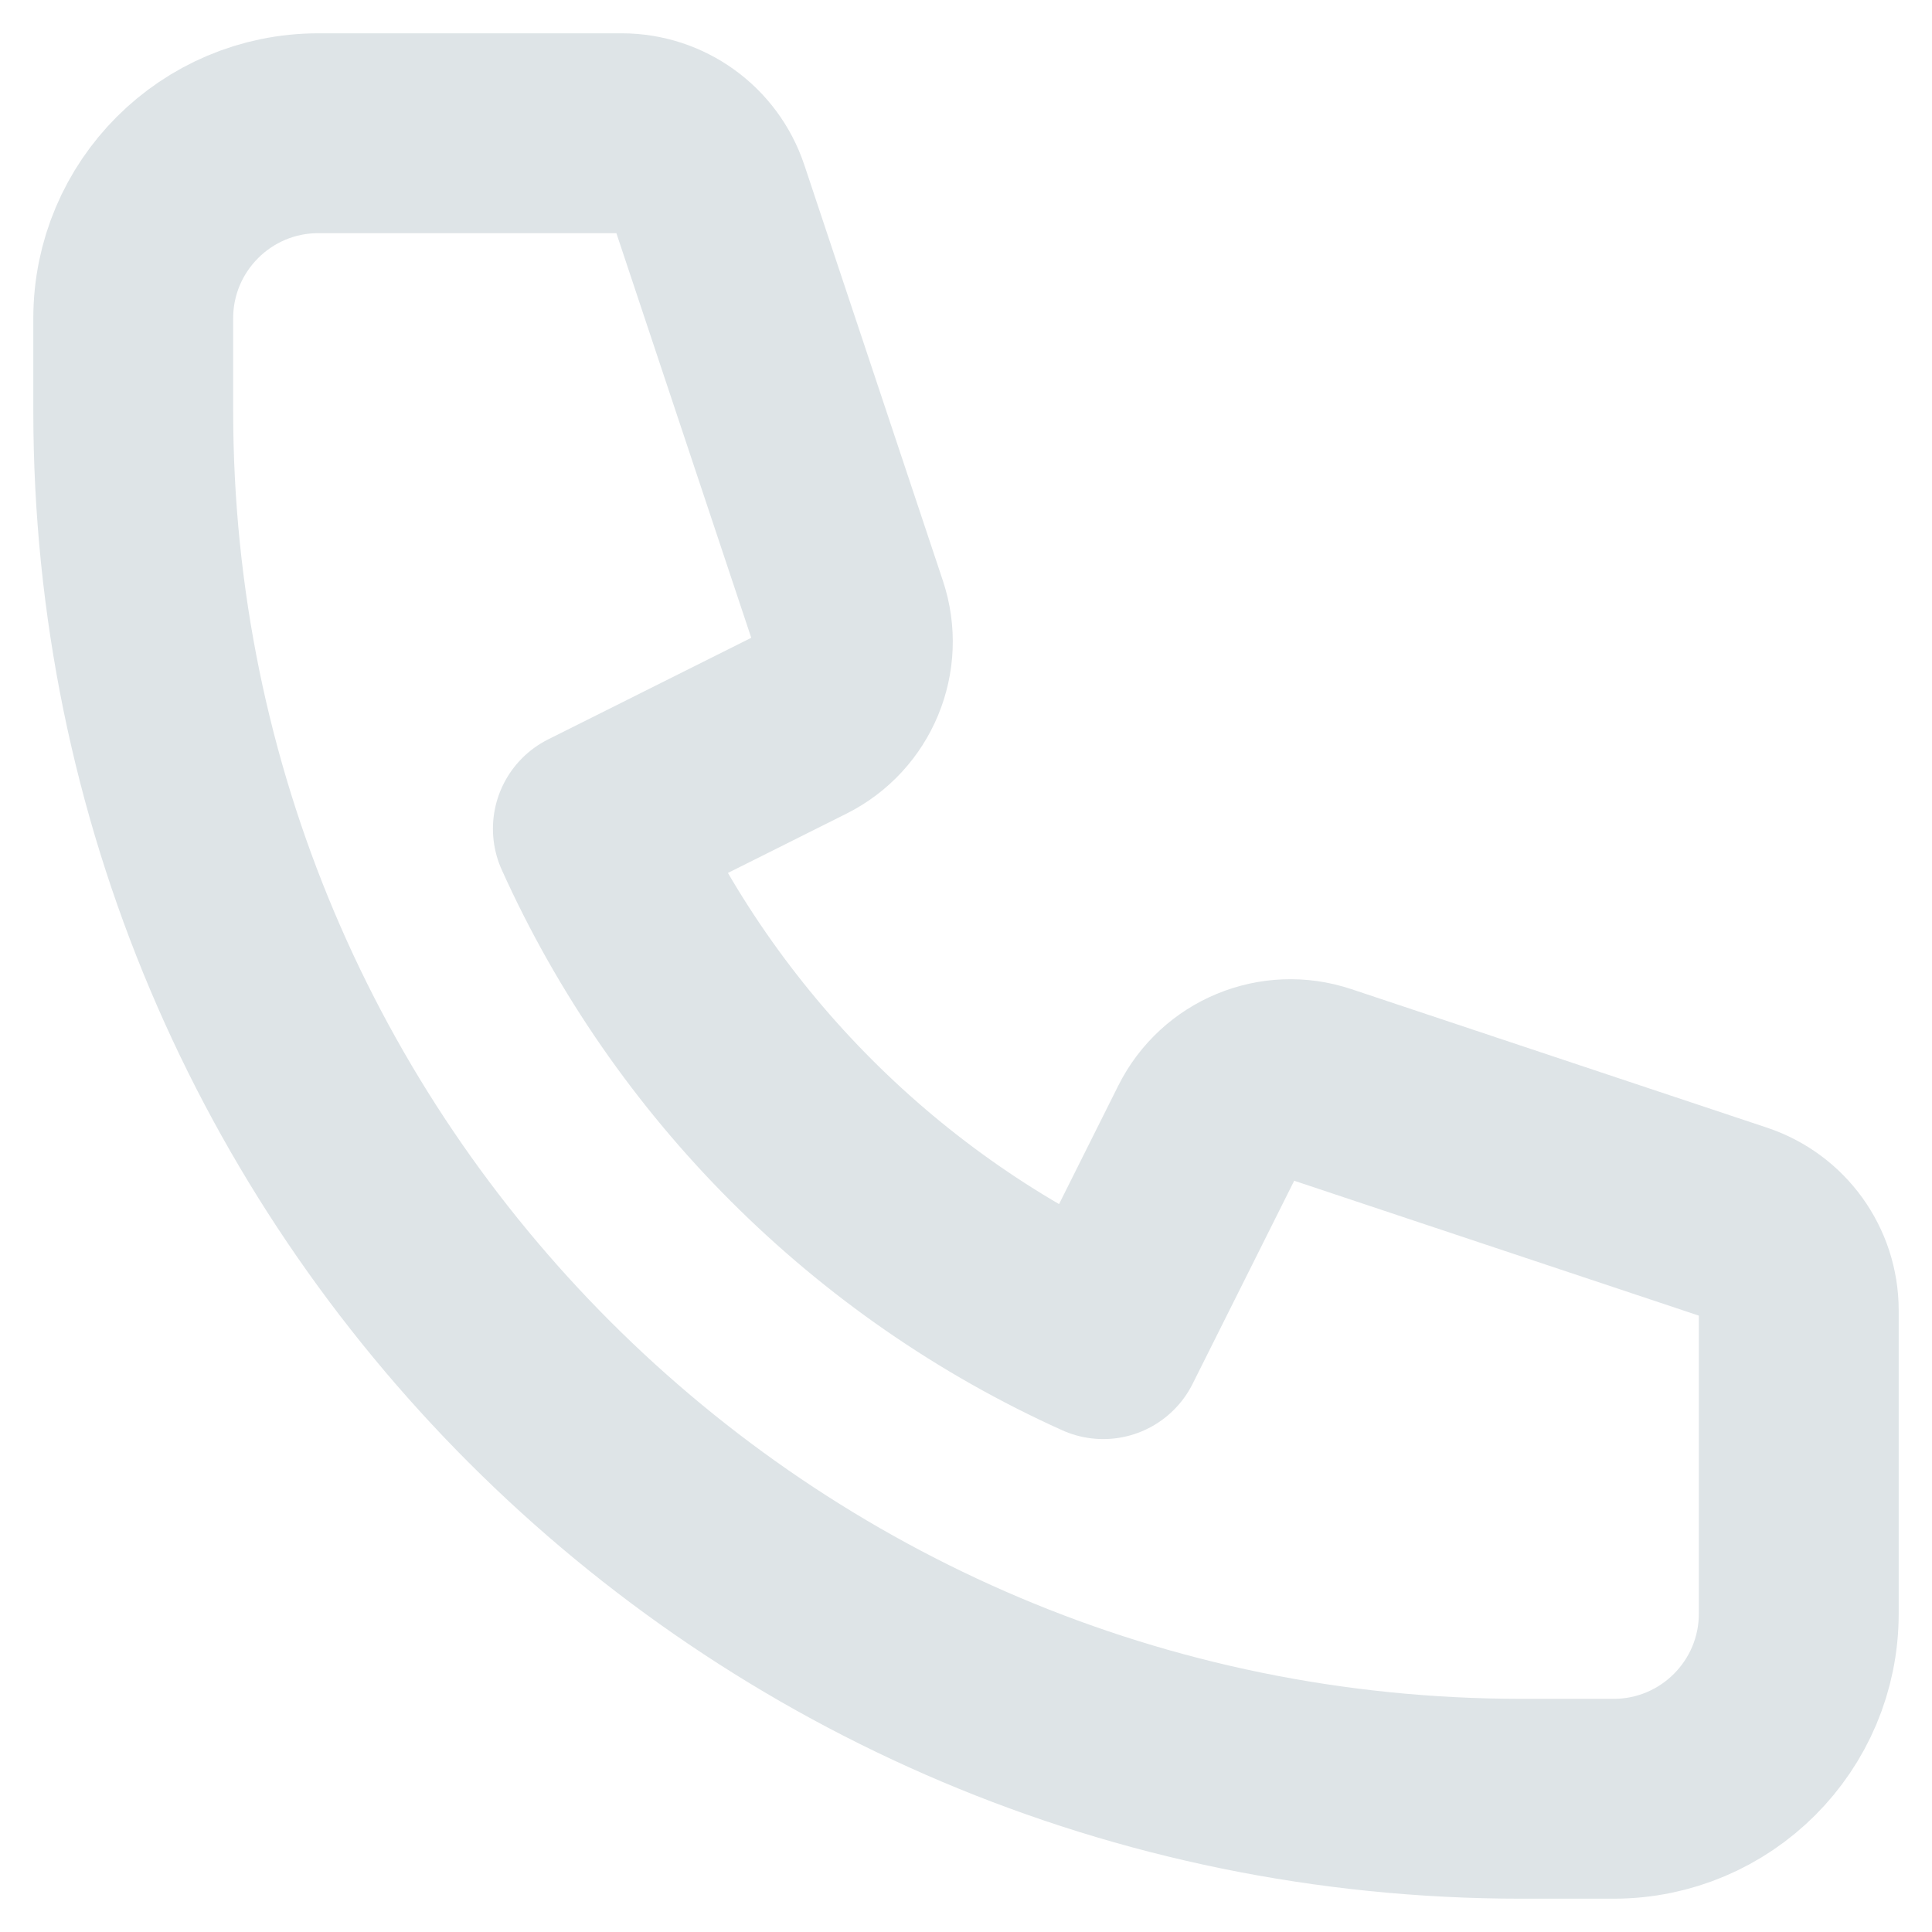
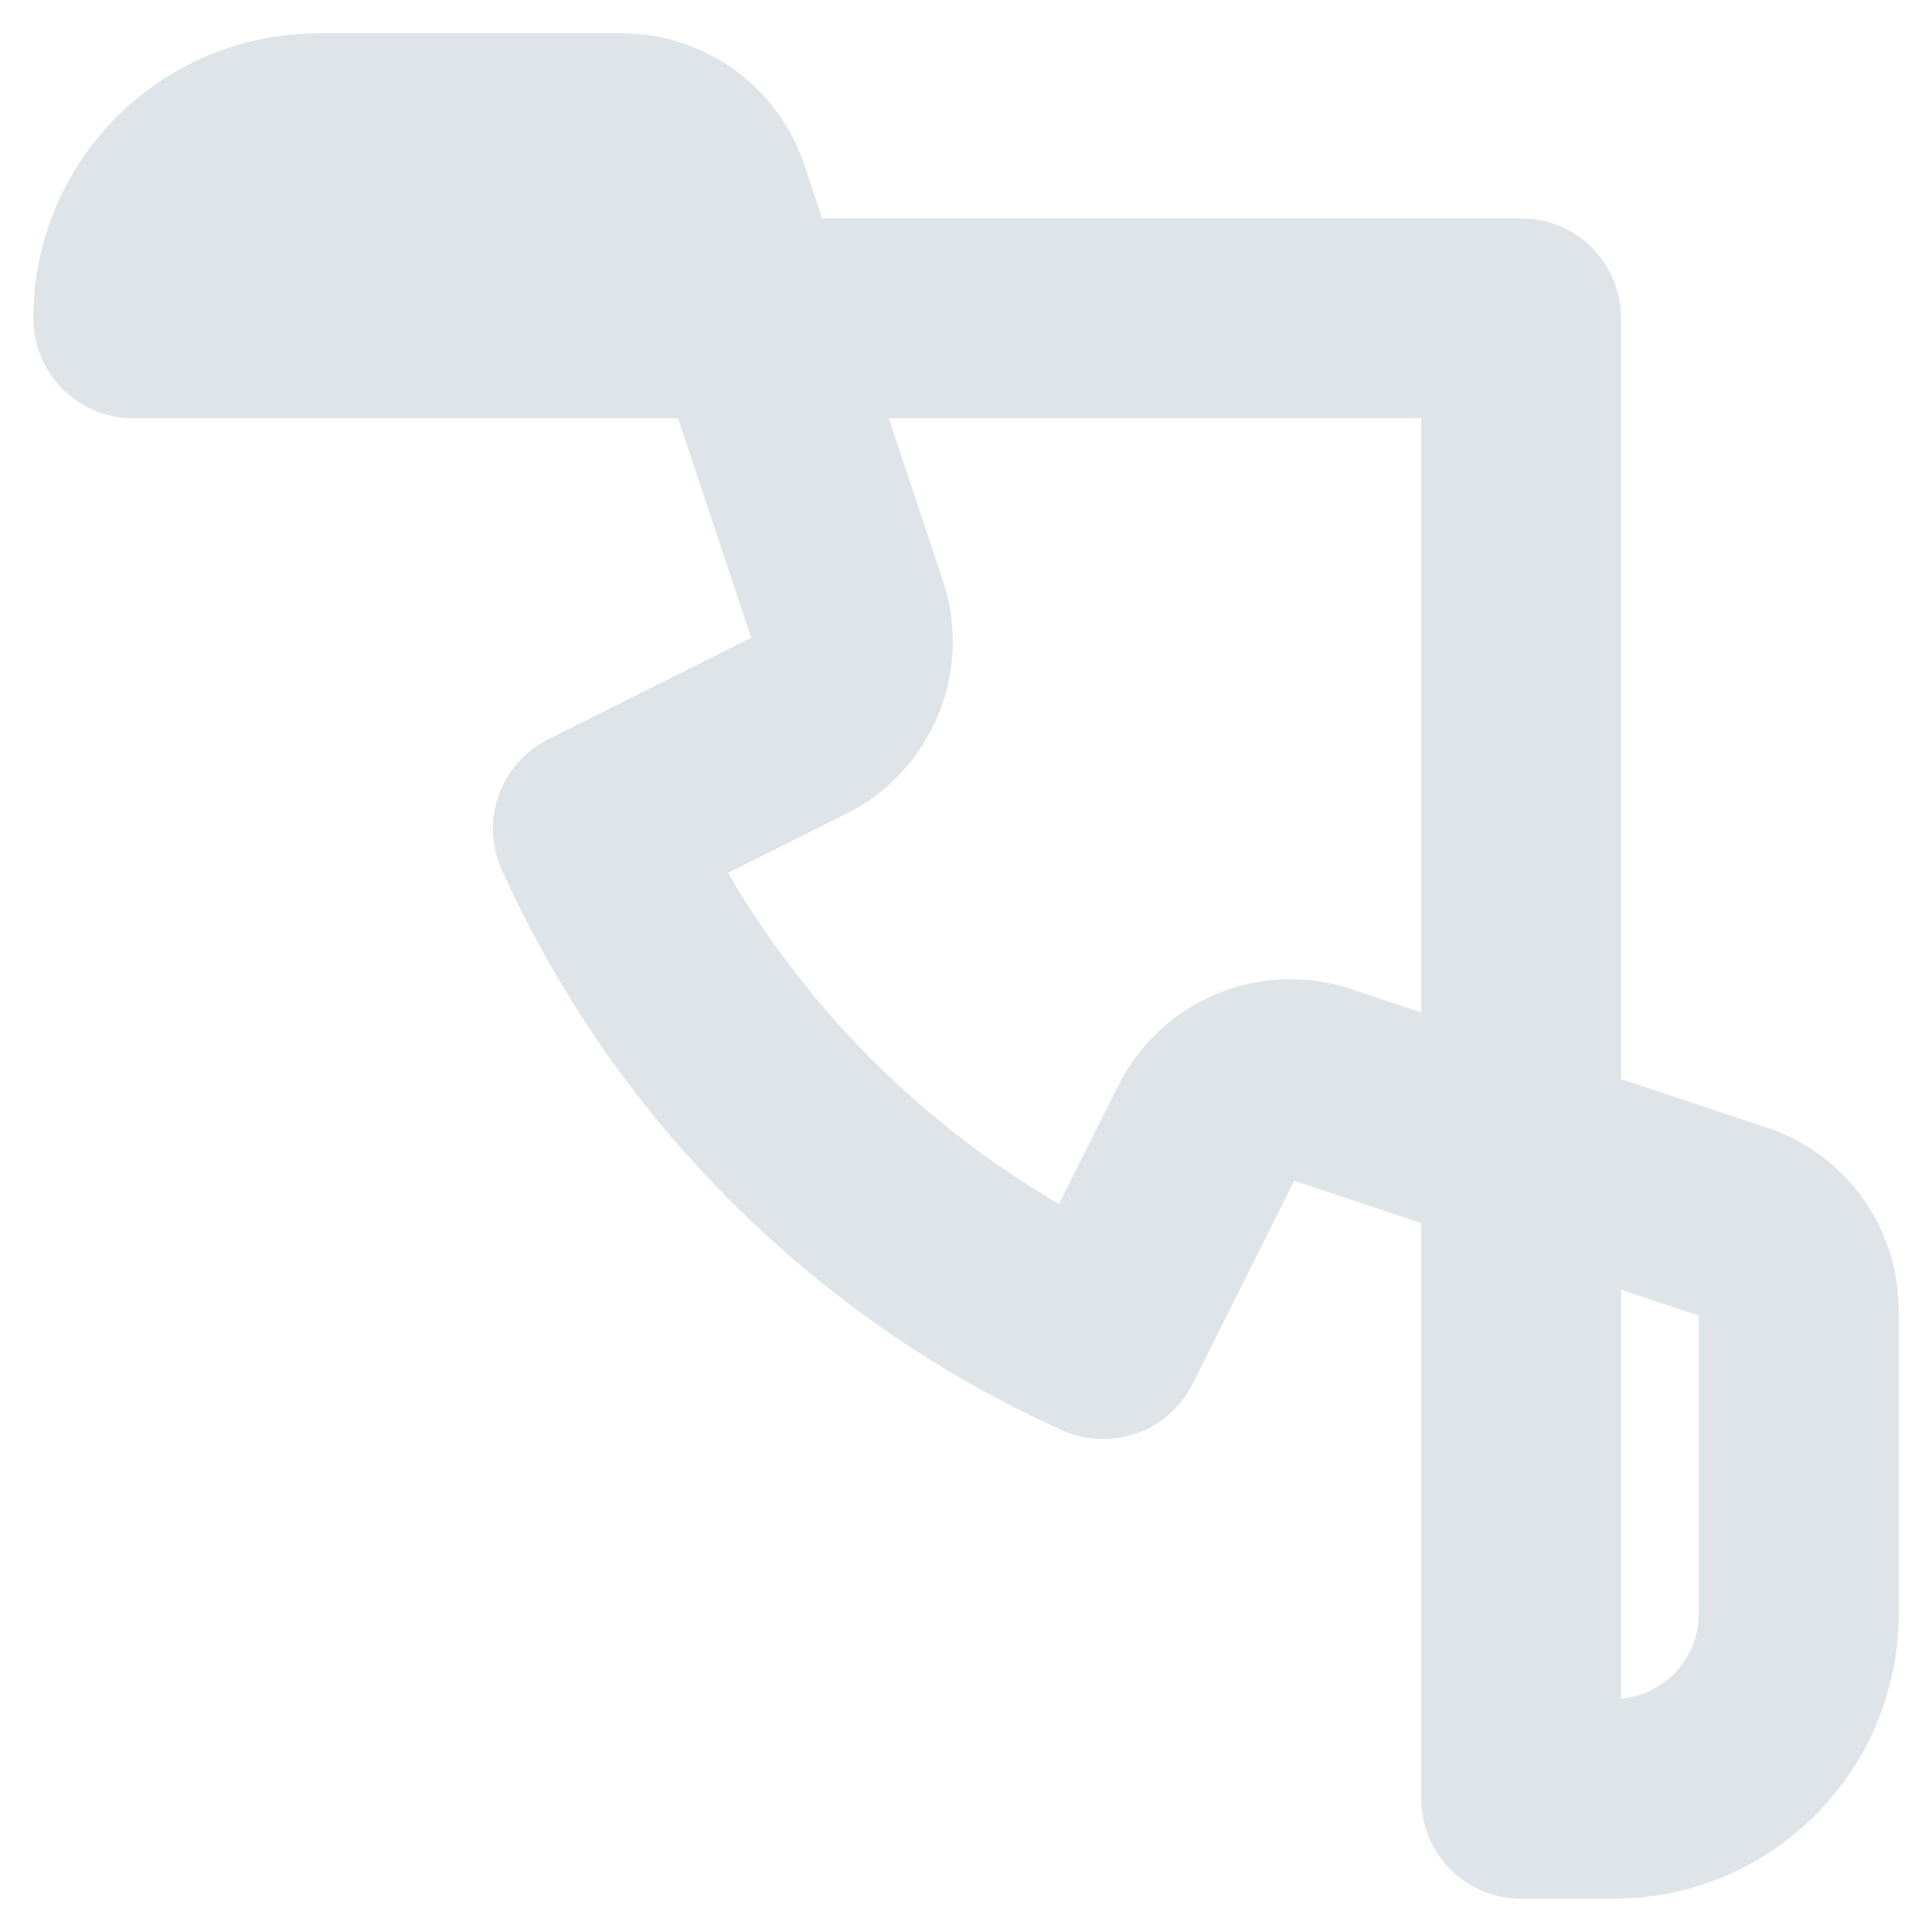
<svg xmlns="http://www.w3.org/2000/svg" width="29" height="29" viewBox="0 0 29 29" fill="none">
-   <path d="M2 4.778C2 3.244 3.244 2 4.778 2H9.332C9.93 2 10.461 2.383 10.65 2.95L12.73 9.191C12.949 9.846 12.652 10.563 12.034 10.872L8.899 12.44C10.43 15.835 13.165 18.571 16.56 20.101L18.128 16.966C18.437 16.348 19.154 16.051 19.809 16.27L26.05 18.35C26.617 18.539 27 19.07 27 19.668V24.222C27 25.756 25.756 27 24.222 27H22.833C11.327 27 2 17.673 2 6.167V4.778Z" stroke="#DEE4E7" stroke-width="3" stroke-linecap="round" stroke-linejoin="round" />
+   <path d="M2 4.778C2 3.244 3.244 2 4.778 2H9.332C9.93 2 10.461 2.383 10.65 2.95L12.73 9.191C12.949 9.846 12.652 10.563 12.034 10.872L8.899 12.44C10.43 15.835 13.165 18.571 16.56 20.101L18.128 16.966C18.437 16.348 19.154 16.051 19.809 16.27L26.05 18.35C26.617 18.539 27 19.07 27 19.668V24.222C27 25.756 25.756 27 24.222 27H22.833V4.778Z" stroke="#DEE4E7" stroke-width="3" stroke-linecap="round" stroke-linejoin="round" />
</svg>